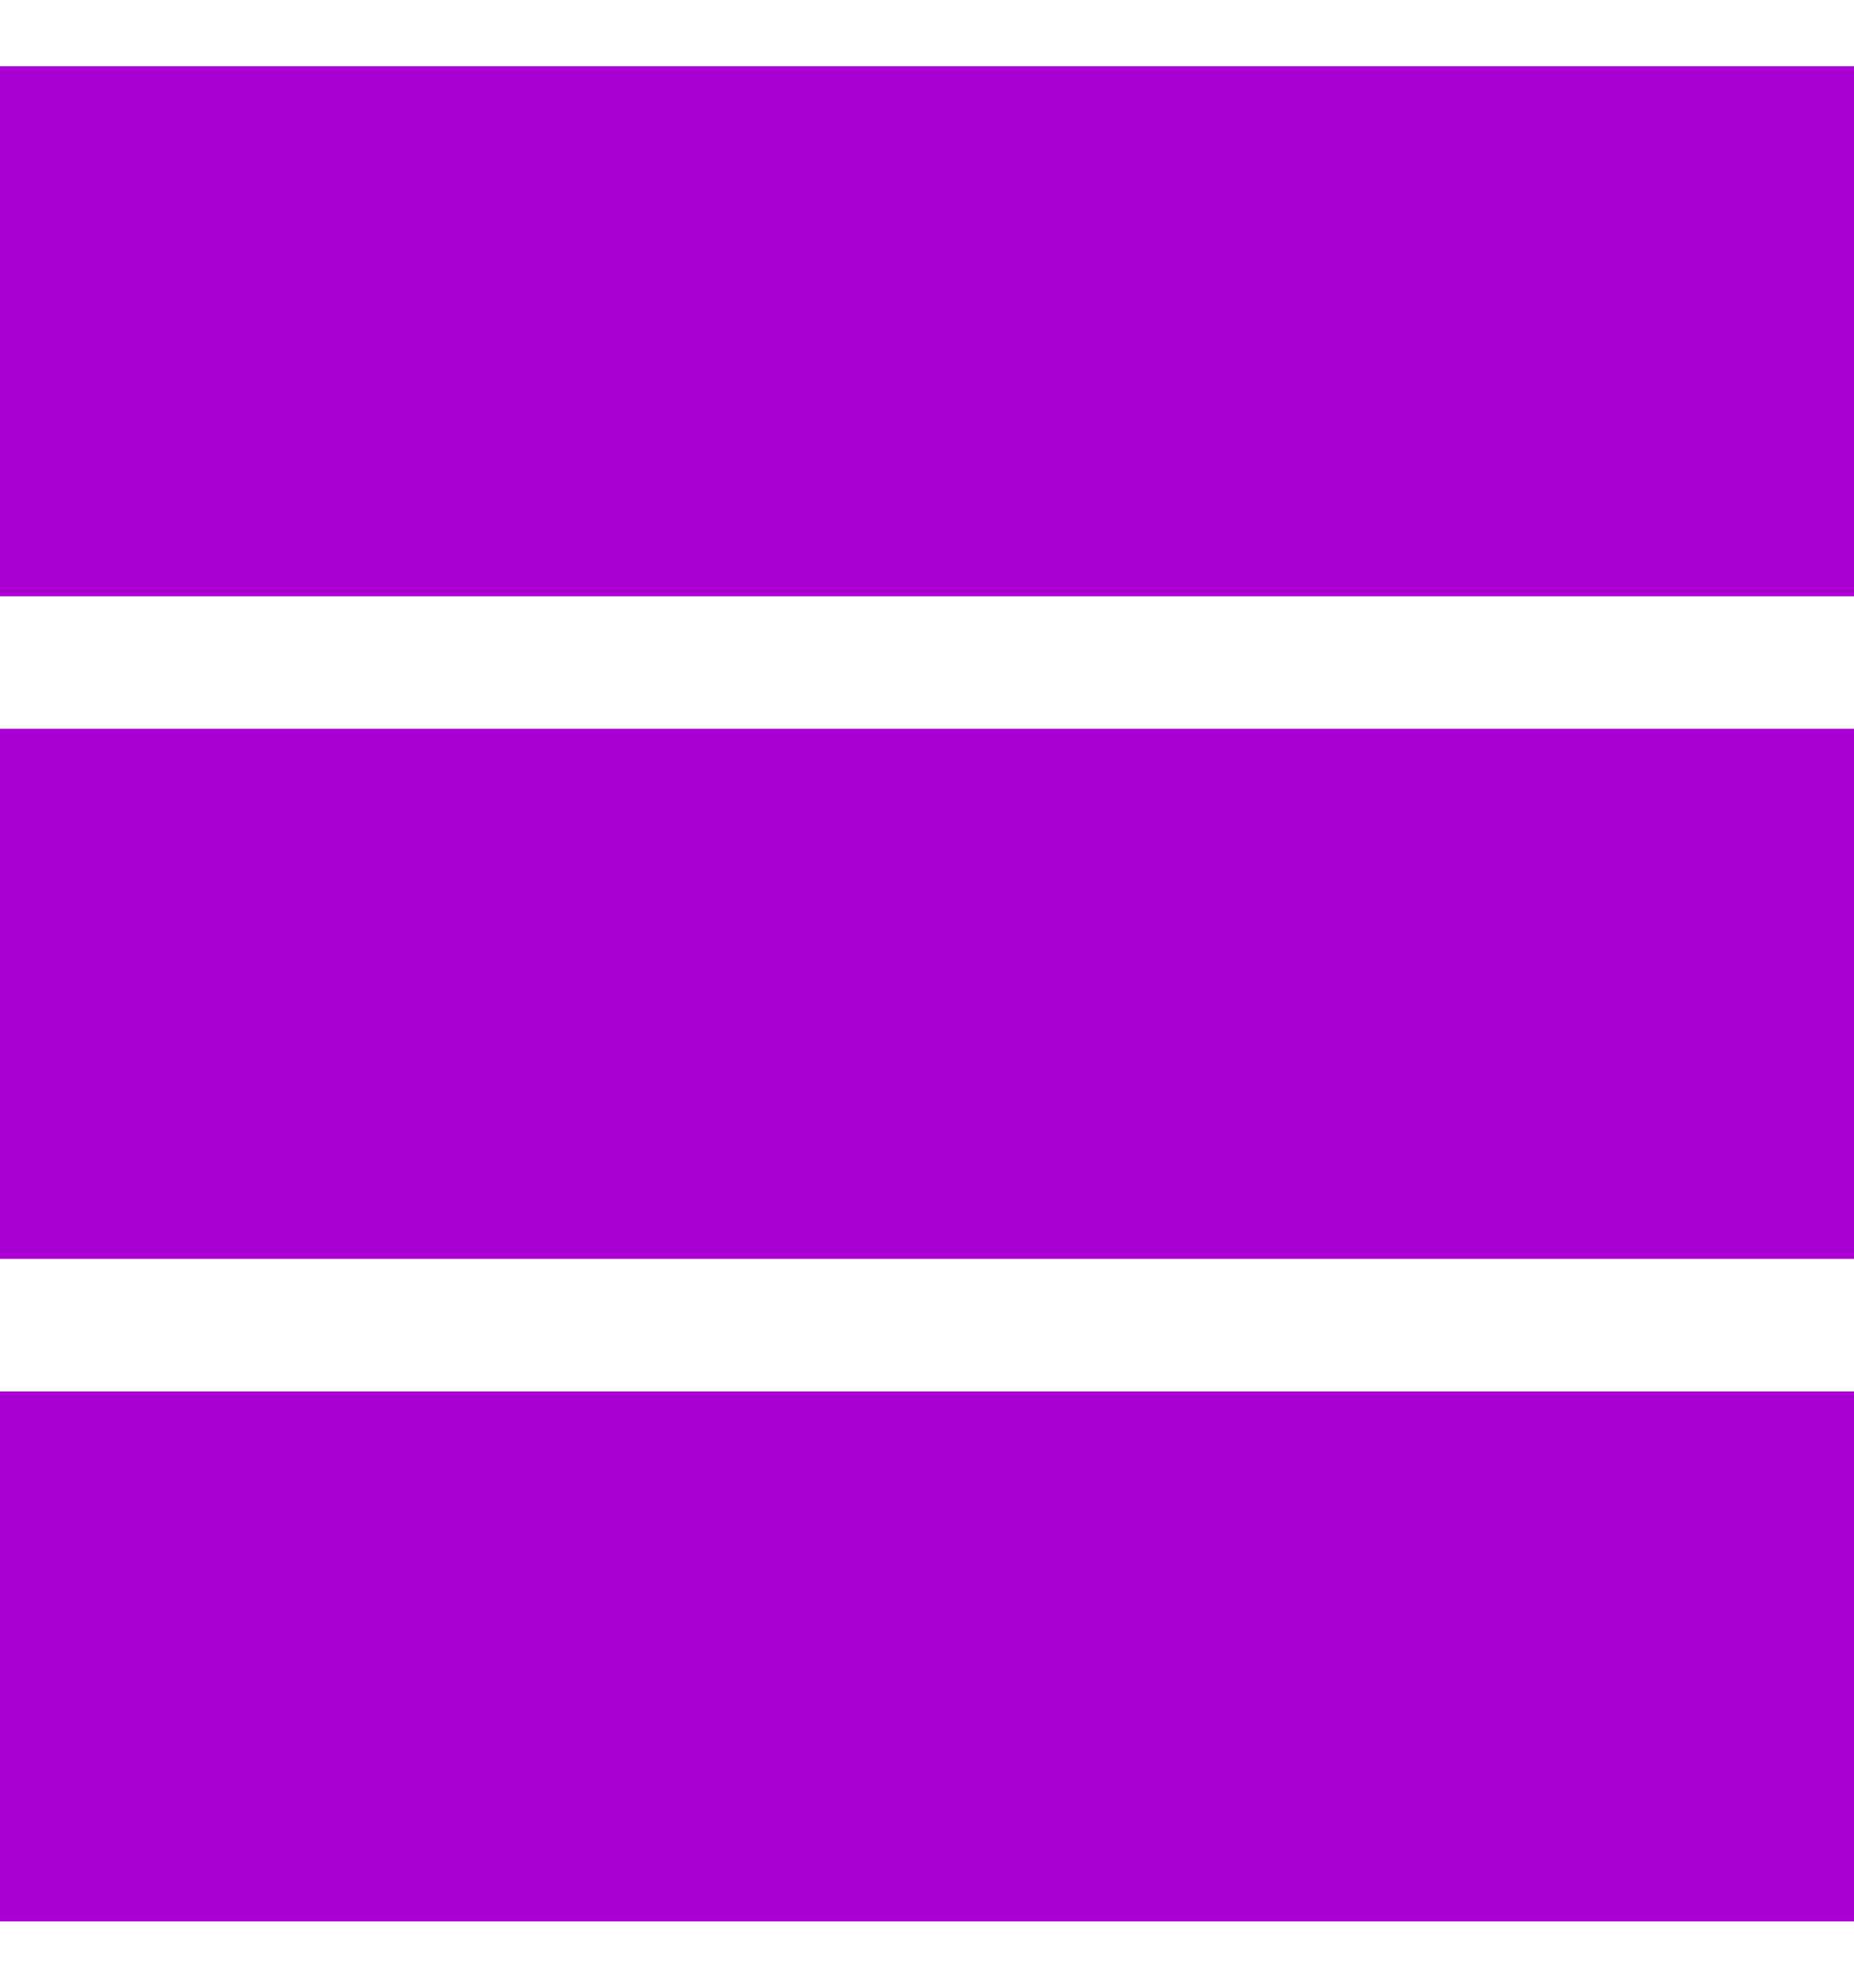
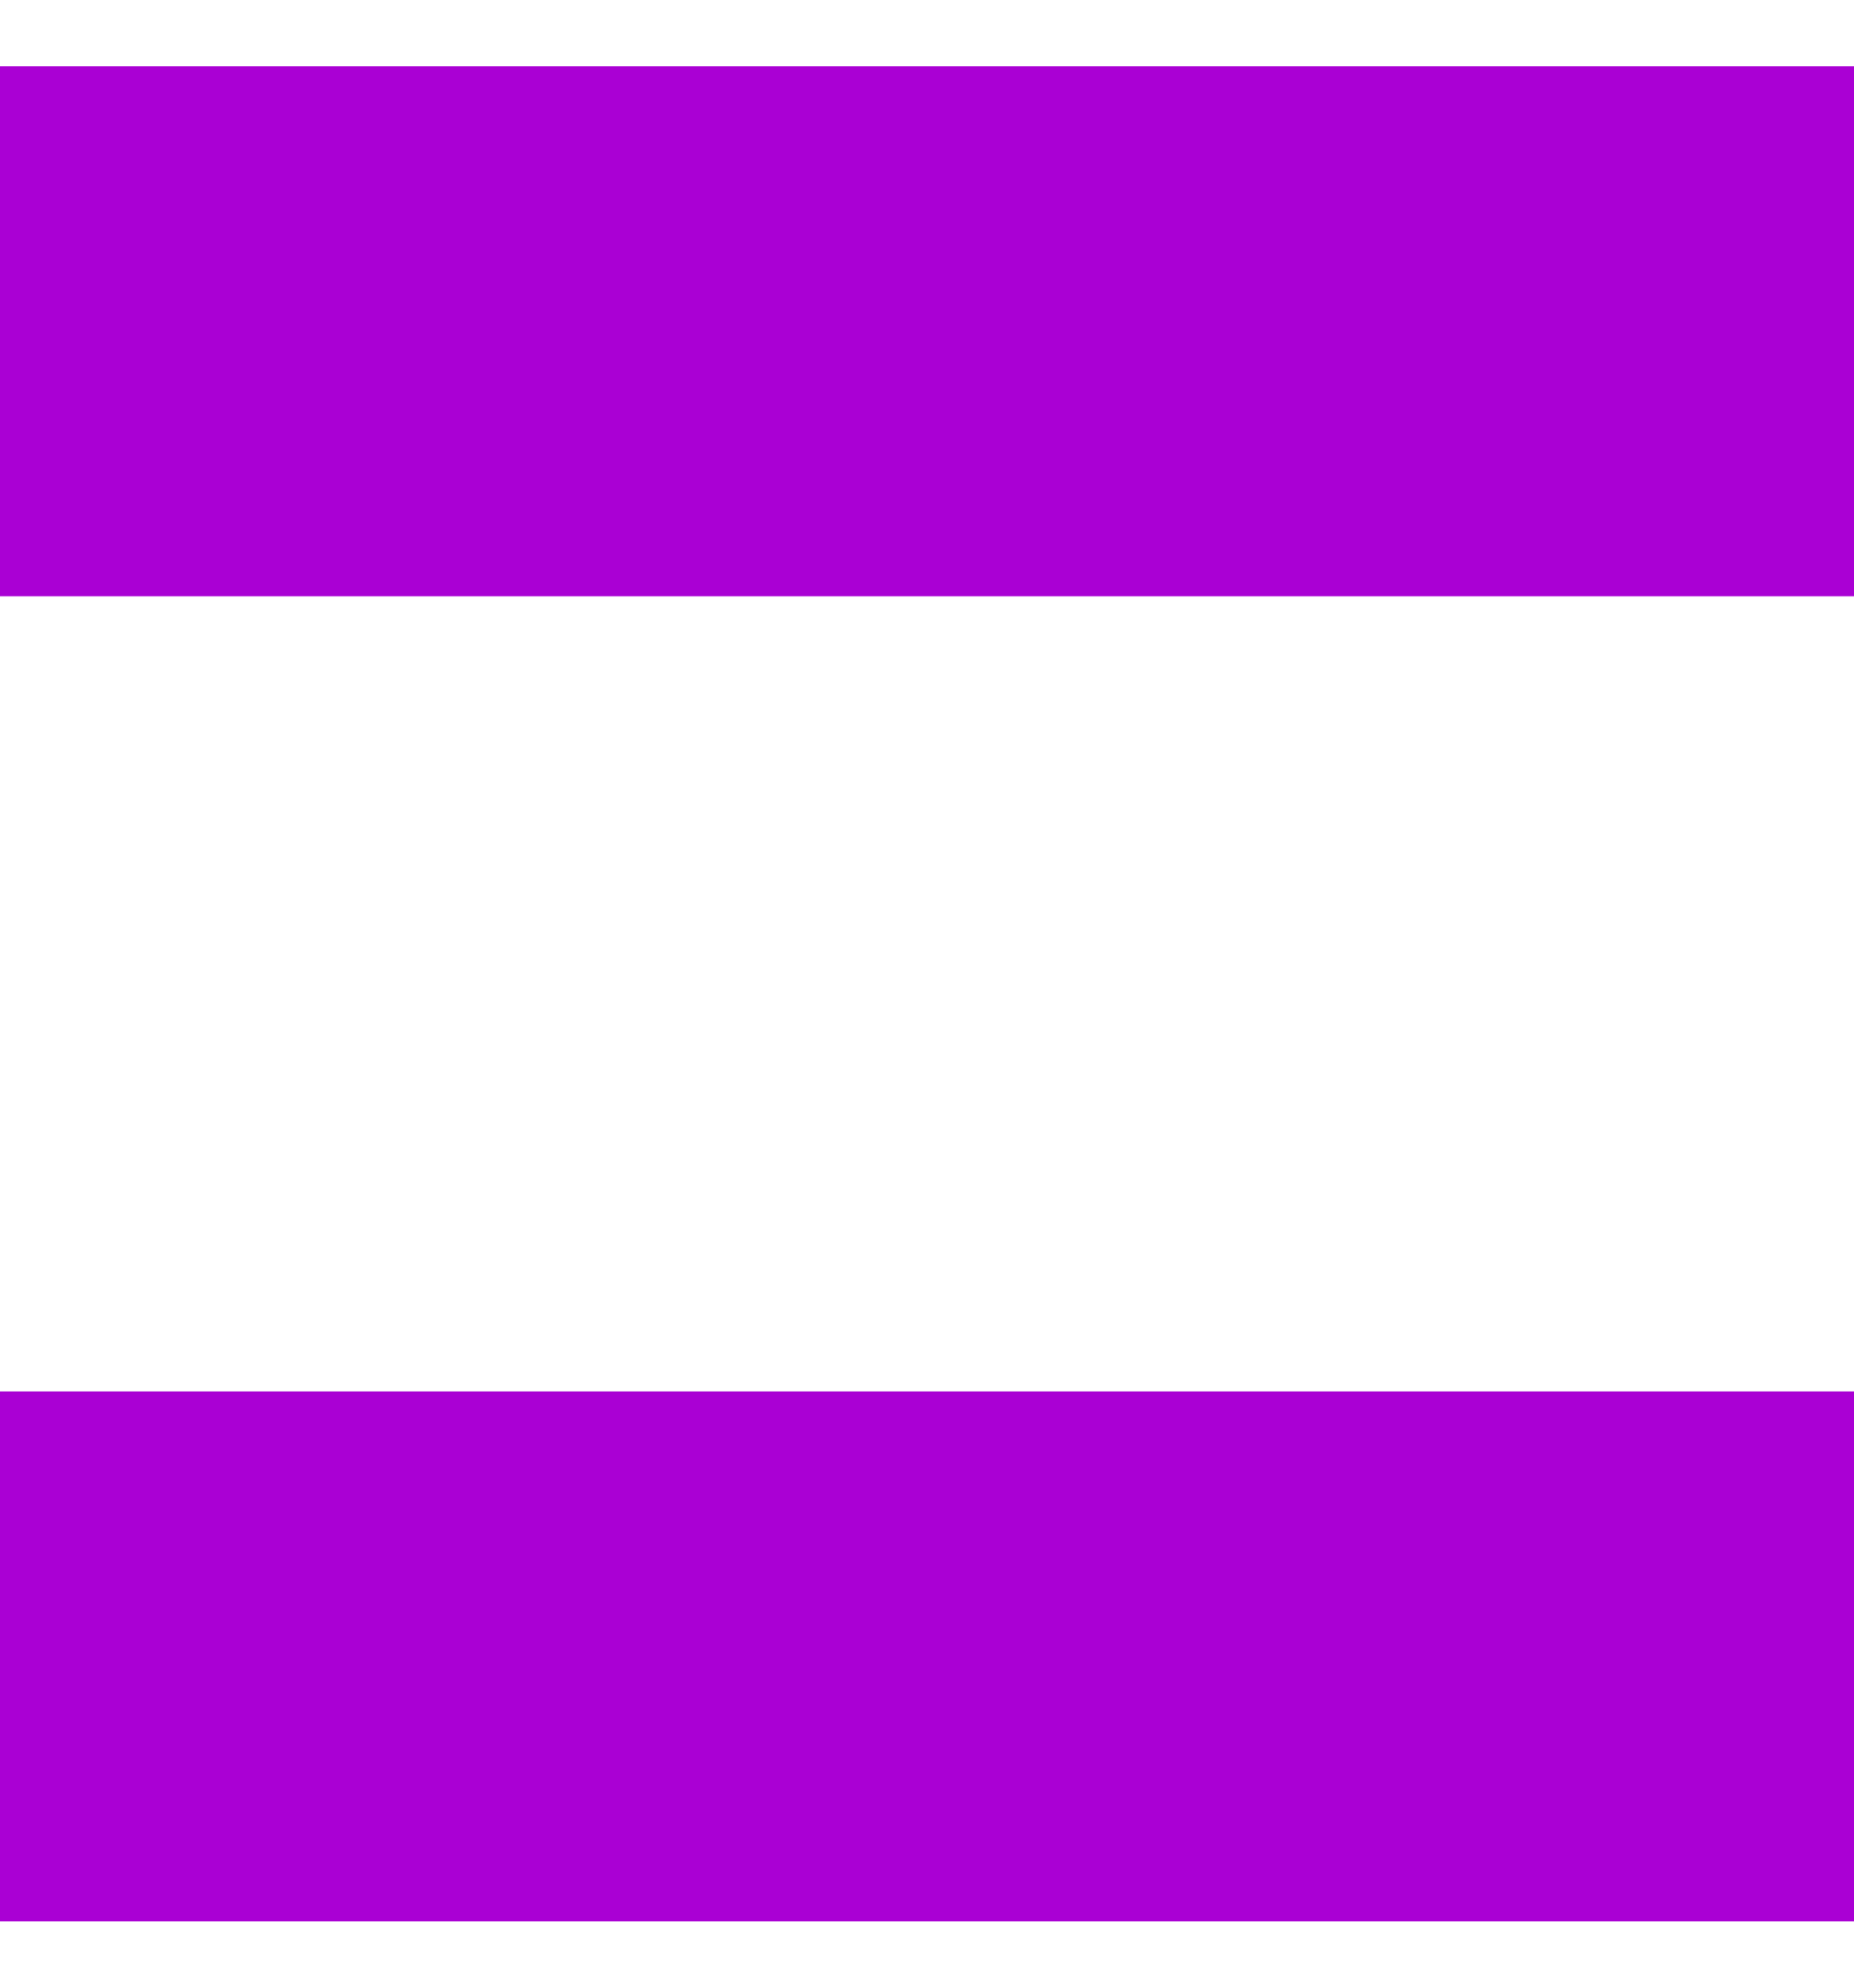
<svg xmlns="http://www.w3.org/2000/svg" width="14" height="15" viewBox="0 0 14 15" fill="none">
  <rect y="0.5" width="14" height="4" fill="#AA00D4" />
-   <rect y="5.5" width="14" height="4" fill="#AA00D4" />
  <rect y="10.5" width="14" height="4" fill="#AA00D4" />
</svg>